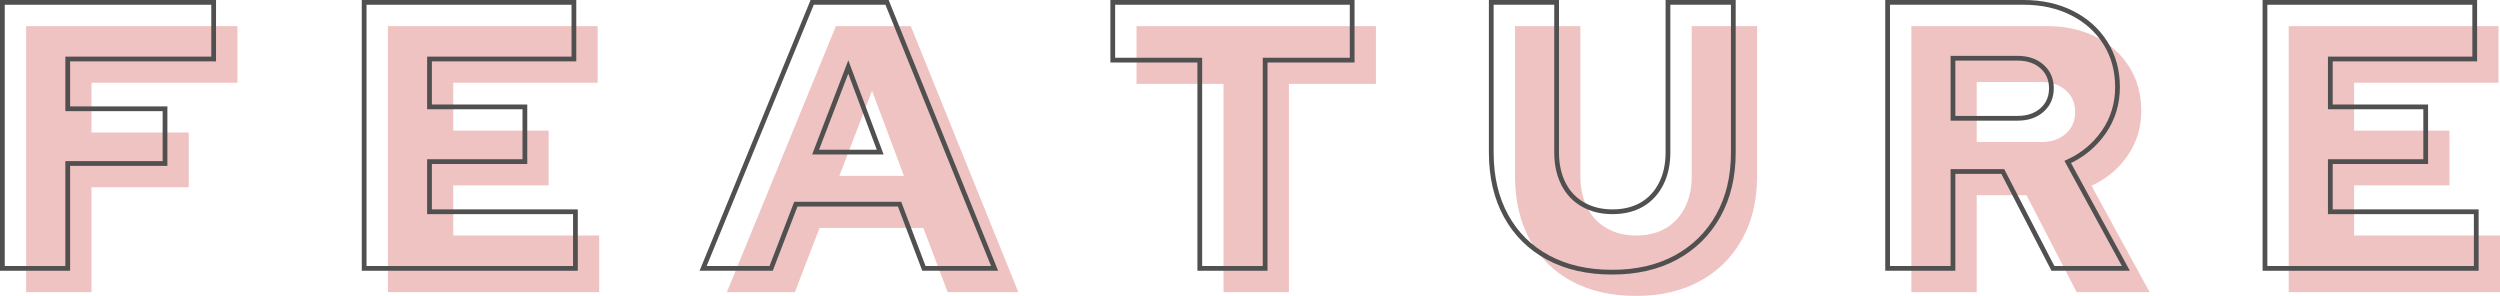
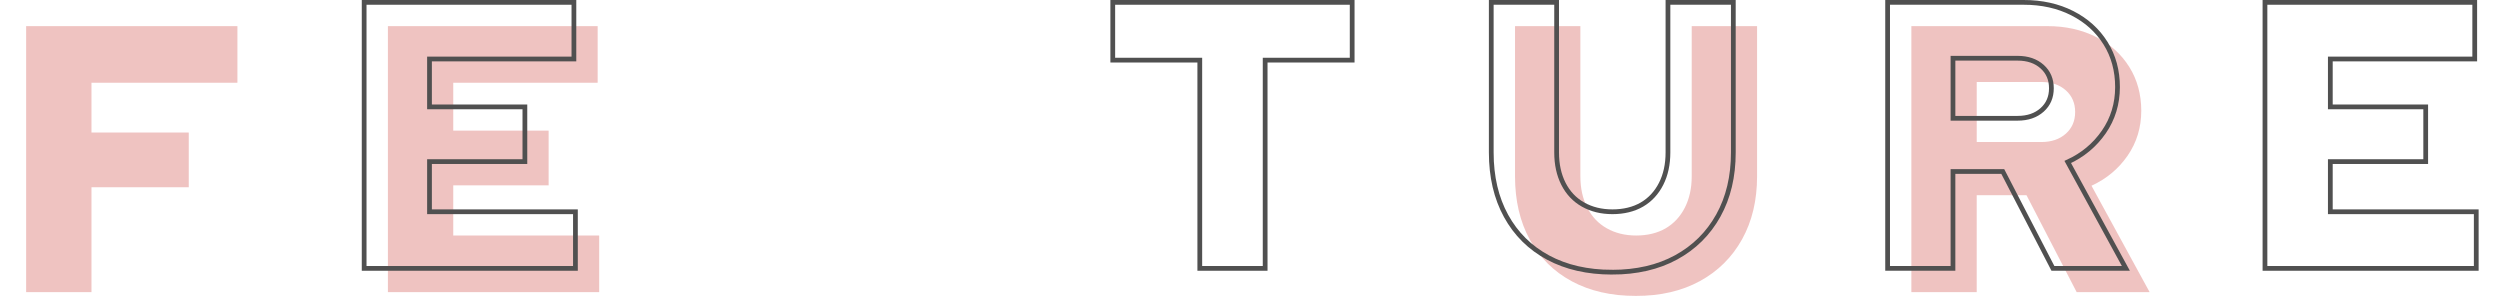
<svg xmlns="http://www.w3.org/2000/svg" viewBox="0 0 526.3 62.3">
  <g fill="#e08784" opacity=".5">
    <path d="m5.5 61.5v-56h44.48v11.92h-30.72v10.48h20.48v11.52h-20.48v22.08z" />
    <path d="m81.66 61.5v-56h44.16v11.92h-30.4v10.08h20.08v11.52h-20.08v10.56h30.72v11.92z" />
-     <path d="m153.02 61.5 22.96-56h15.76l22.64 56h-14.88l-5.12-13.52h-21.84l-5.2 13.52zm23.68-24.48h13.6l-6.72-17.92z" />
-     <path d="m257.58 61.5v-43.84h-18.32v-12.16h50.4v12.16h-18.32v43.84z" />
    <path d="m344.38 62.3c-5.17 0-9.67-1.03-13.48-3.08s-6.76-4.97-8.84-8.76-3.12-8.24-3.12-13.36v-31.6h13.76v31.6c0 2.51.48 4.71 1.44 6.6s2.33 3.35 4.12 4.36 3.85 1.52 6.2 1.52 4.47-.51 6.2-1.52 3.08-2.47 4.04-4.36 1.44-4.09 1.44-6.6v-31.6h13.76v31.6c0 5.07-1.05 9.49-3.16 13.28s-5.07 6.72-8.88 8.8-8.31 3.12-13.48 3.12z" />
    <path d="m402.38 61.5v-56h28.64c3.84 0 7.25.76 10.24 2.28s5.32 3.63 7 6.32 2.52 5.77 2.52 9.24-.96 6.67-2.88 9.44-4.45 4.88-7.6 6.32l12.24 22.4h-15.36l-10.56-20.4h-10.48v20.4zm13.76-31.6h13.6c2.13 0 3.85-.59 5.16-1.76s1.96-2.69 1.96-4.56-.65-3.39-1.96-4.56-3.03-1.76-5.16-1.76h-13.6z" />
-     <path d="m481.82 61.5v-56h44.16v11.92h-30.4v10.08h20.08v11.52h-20.08v10.56h30.72v11.92z" />
  </g>
  <g fill="none" stroke="#505050" stroke-miterlimit="10">
-     <path d="m.5 56.5v-56h44.48v11.92h-30.72v10.48h20.48v11.52h-20.48v22.08z" />
    <path d="m76.66 56.5v-56h44.16v11.92h-30.4v10.08h20.08v11.52h-20.08v10.56h30.72v11.92z" />
-     <path d="m148.02 56.5 22.96-56h15.76l22.64 56h-14.88l-5.12-13.52h-21.84l-5.2 13.52zm23.68-24.48h13.6l-6.72-17.92z" />
    <path d="m252.58 56.5v-43.84h-18.32v-12.16h50.4v12.16h-18.32v43.84z" />
    <path d="m339.38 57.3c-5.17 0-9.67-1.03-13.48-3.08s-6.76-4.97-8.84-8.76-3.12-8.24-3.12-13.36v-31.6h13.76v31.6c0 2.51.48 4.71 1.44 6.6s2.33 3.35 4.12 4.36 3.85 1.52 6.2 1.52 4.47-.51 6.2-1.52 3.08-2.47 4.04-4.36 1.44-4.09 1.44-6.6v-31.6h13.76v31.6c0 5.07-1.05 9.49-3.16 13.28s-5.07 6.72-8.88 8.8-8.31 3.12-13.48 3.12z" />
    <path d="m397.38 56.5v-56h28.64c3.84 0 7.25.76 10.24 2.28s5.32 3.63 7 6.32 2.52 5.77 2.52 9.24-.96 6.67-2.88 9.44-4.45 4.88-7.6 6.32l12.24 22.4h-15.36l-10.56-20.4h-10.48v20.4zm13.76-31.6h13.6c2.13 0 3.85-.59 5.16-1.76s1.96-2.69 1.96-4.56-.65-3.39-1.96-4.56-3.03-1.76-5.16-1.76h-13.6z" />
    <path d="m476.82 56.5v-56h44.16v11.92h-30.4v10.08h20.08v11.52h-20.08v10.56h30.72v11.92z" />
  </g>
</svg>